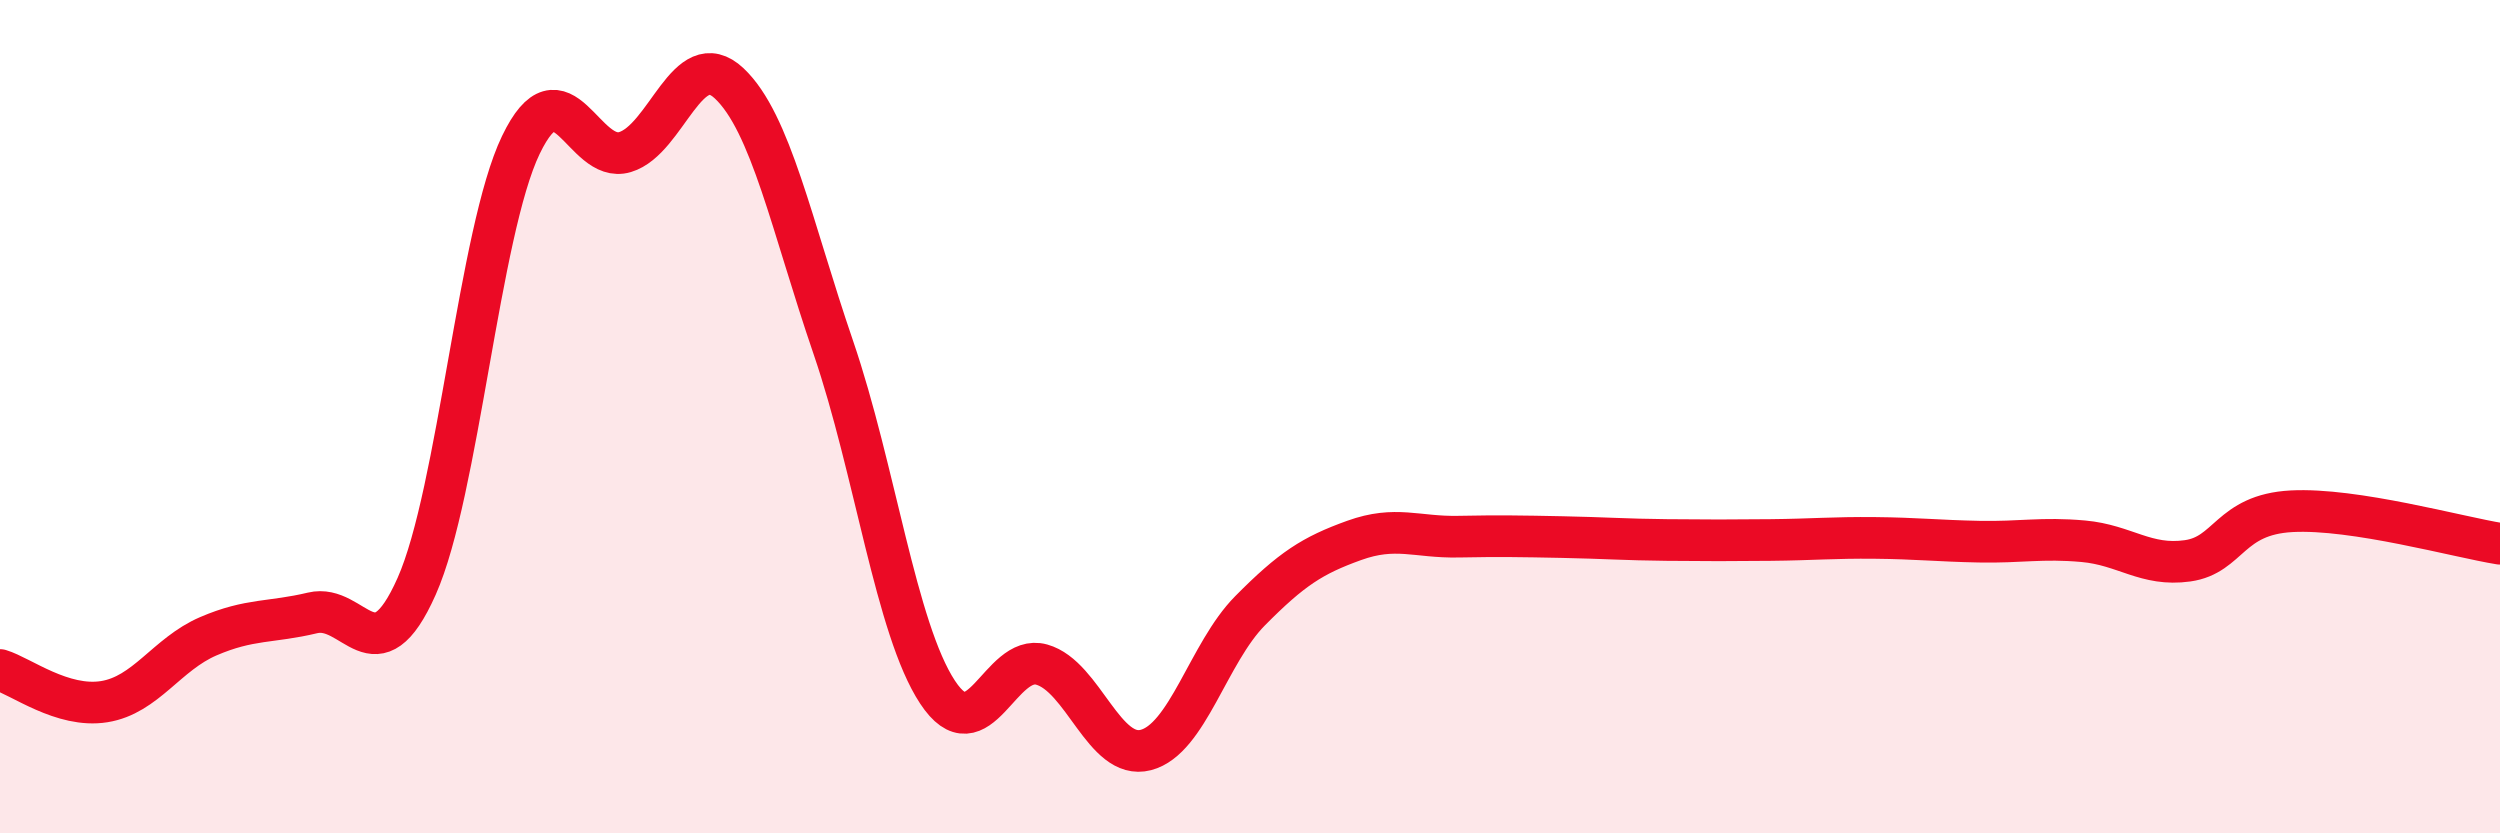
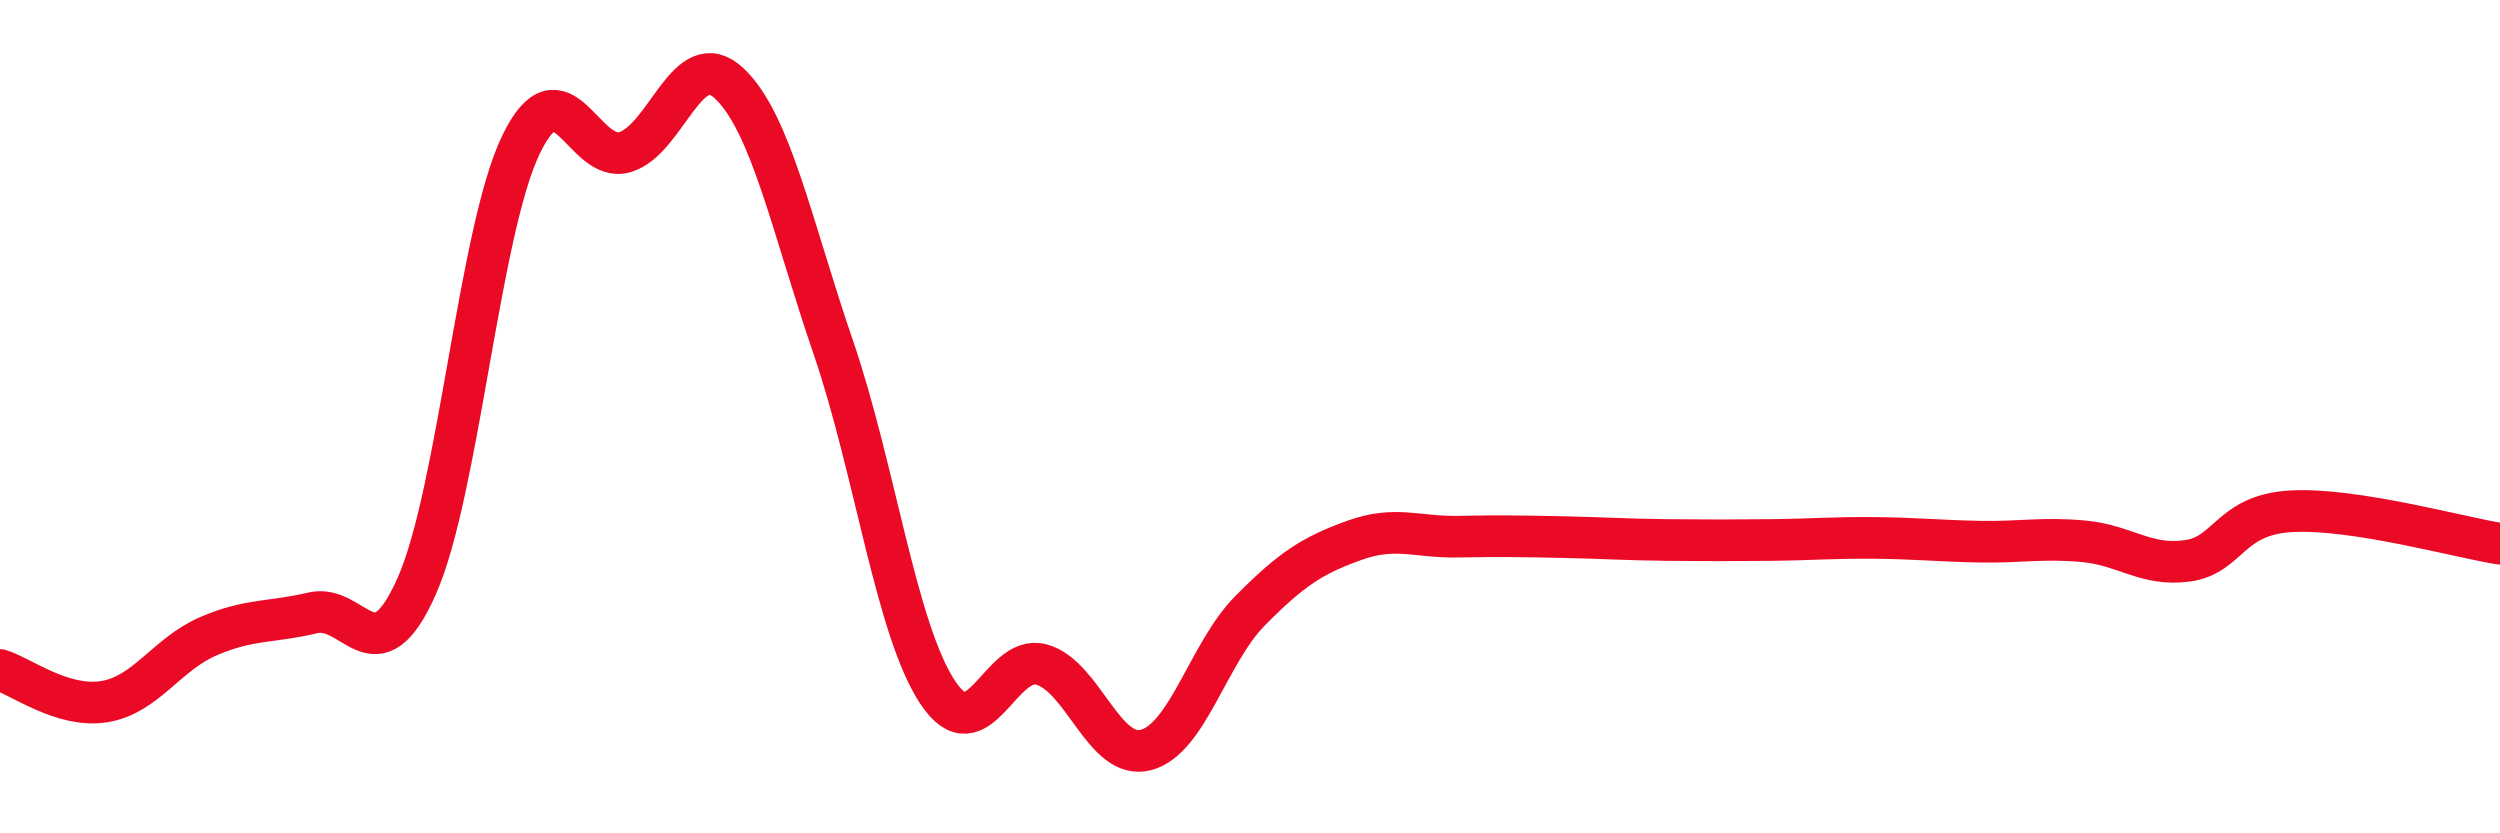
<svg xmlns="http://www.w3.org/2000/svg" width="60" height="20" viewBox="0 0 60 20">
-   <path d="M 0,16.08 C 0.5,16.23 1.5,17 2.5,16.84 C 3.5,16.68 4,15.7 5,15.27 C 6,14.84 6.5,14.95 7.5,14.71 C 8.5,14.47 9,16.32 10,14.07 C 11,11.82 11.5,5.56 12.5,3.48 C 13.5,1.4 14,3.95 15,3.65 C 16,3.35 16.5,1.06 17.5,2 C 18.5,2.94 19,5.42 20,8.34 C 21,11.26 21.5,15.09 22.5,16.61 C 23.5,18.13 24,15.67 25,15.95 C 26,16.23 26.5,18.26 27.5,18 C 28.5,17.74 29,15.67 30,14.66 C 31,13.65 31.5,13.33 32.5,12.97 C 33.5,12.61 34,12.9 35,12.88 C 36,12.86 36.5,12.87 37.5,12.89 C 38.5,12.91 39,12.95 40,12.96 C 41,12.97 41.5,12.97 42.5,12.96 C 43.5,12.95 44,12.9 45,12.91 C 46,12.92 46.5,12.98 47.5,13 C 48.5,13.02 49,12.9 50,12.99 C 51,13.08 51.5,13.6 52.5,13.46 C 53.5,13.32 53.5,12.35 55,12.27 C 56.5,12.19 59,12.89 60,13.05L60 20L0 20Z" fill="#EB0A25" opacity="0.1" stroke-linecap="round" stroke-linejoin="round" />
  <path d="M 0,16.08 C 0.5,16.23 1.5,17 2.5,16.84 C 3.5,16.68 4,15.7 5,15.27 C 6,14.84 6.5,14.95 7.5,14.71 C 8.5,14.47 9,16.32 10,14.07 C 11,11.82 11.5,5.56 12.5,3.48 C 13.5,1.4 14,3.95 15,3.65 C 16,3.35 16.5,1.06 17.5,2 C 18.5,2.94 19,5.42 20,8.34 C 21,11.26 21.5,15.09 22.5,16.61 C 23.5,18.13 24,15.67 25,15.95 C 26,16.23 26.5,18.26 27.5,18 C 28.5,17.74 29,15.67 30,14.66 C 31,13.65 31.5,13.33 32.5,12.97 C 33.5,12.61 34,12.9 35,12.88 C 36,12.86 36.5,12.87 37.5,12.89 C 38.5,12.91 39,12.95 40,12.96 C 41,12.97 41.5,12.97 42.5,12.96 C 43.5,12.95 44,12.9 45,12.91 C 46,12.92 46.5,12.98 47.5,13 C 48.5,13.02 49,12.9 50,12.99 C 51,13.08 51.5,13.6 52.5,13.46 C 53.5,13.32 53.5,12.35 55,12.27 C 56.5,12.19 59,12.89 60,13.05" stroke="#EB0A25" stroke-width="1" fill="none" stroke-linecap="round" stroke-linejoin="round" />
</svg>